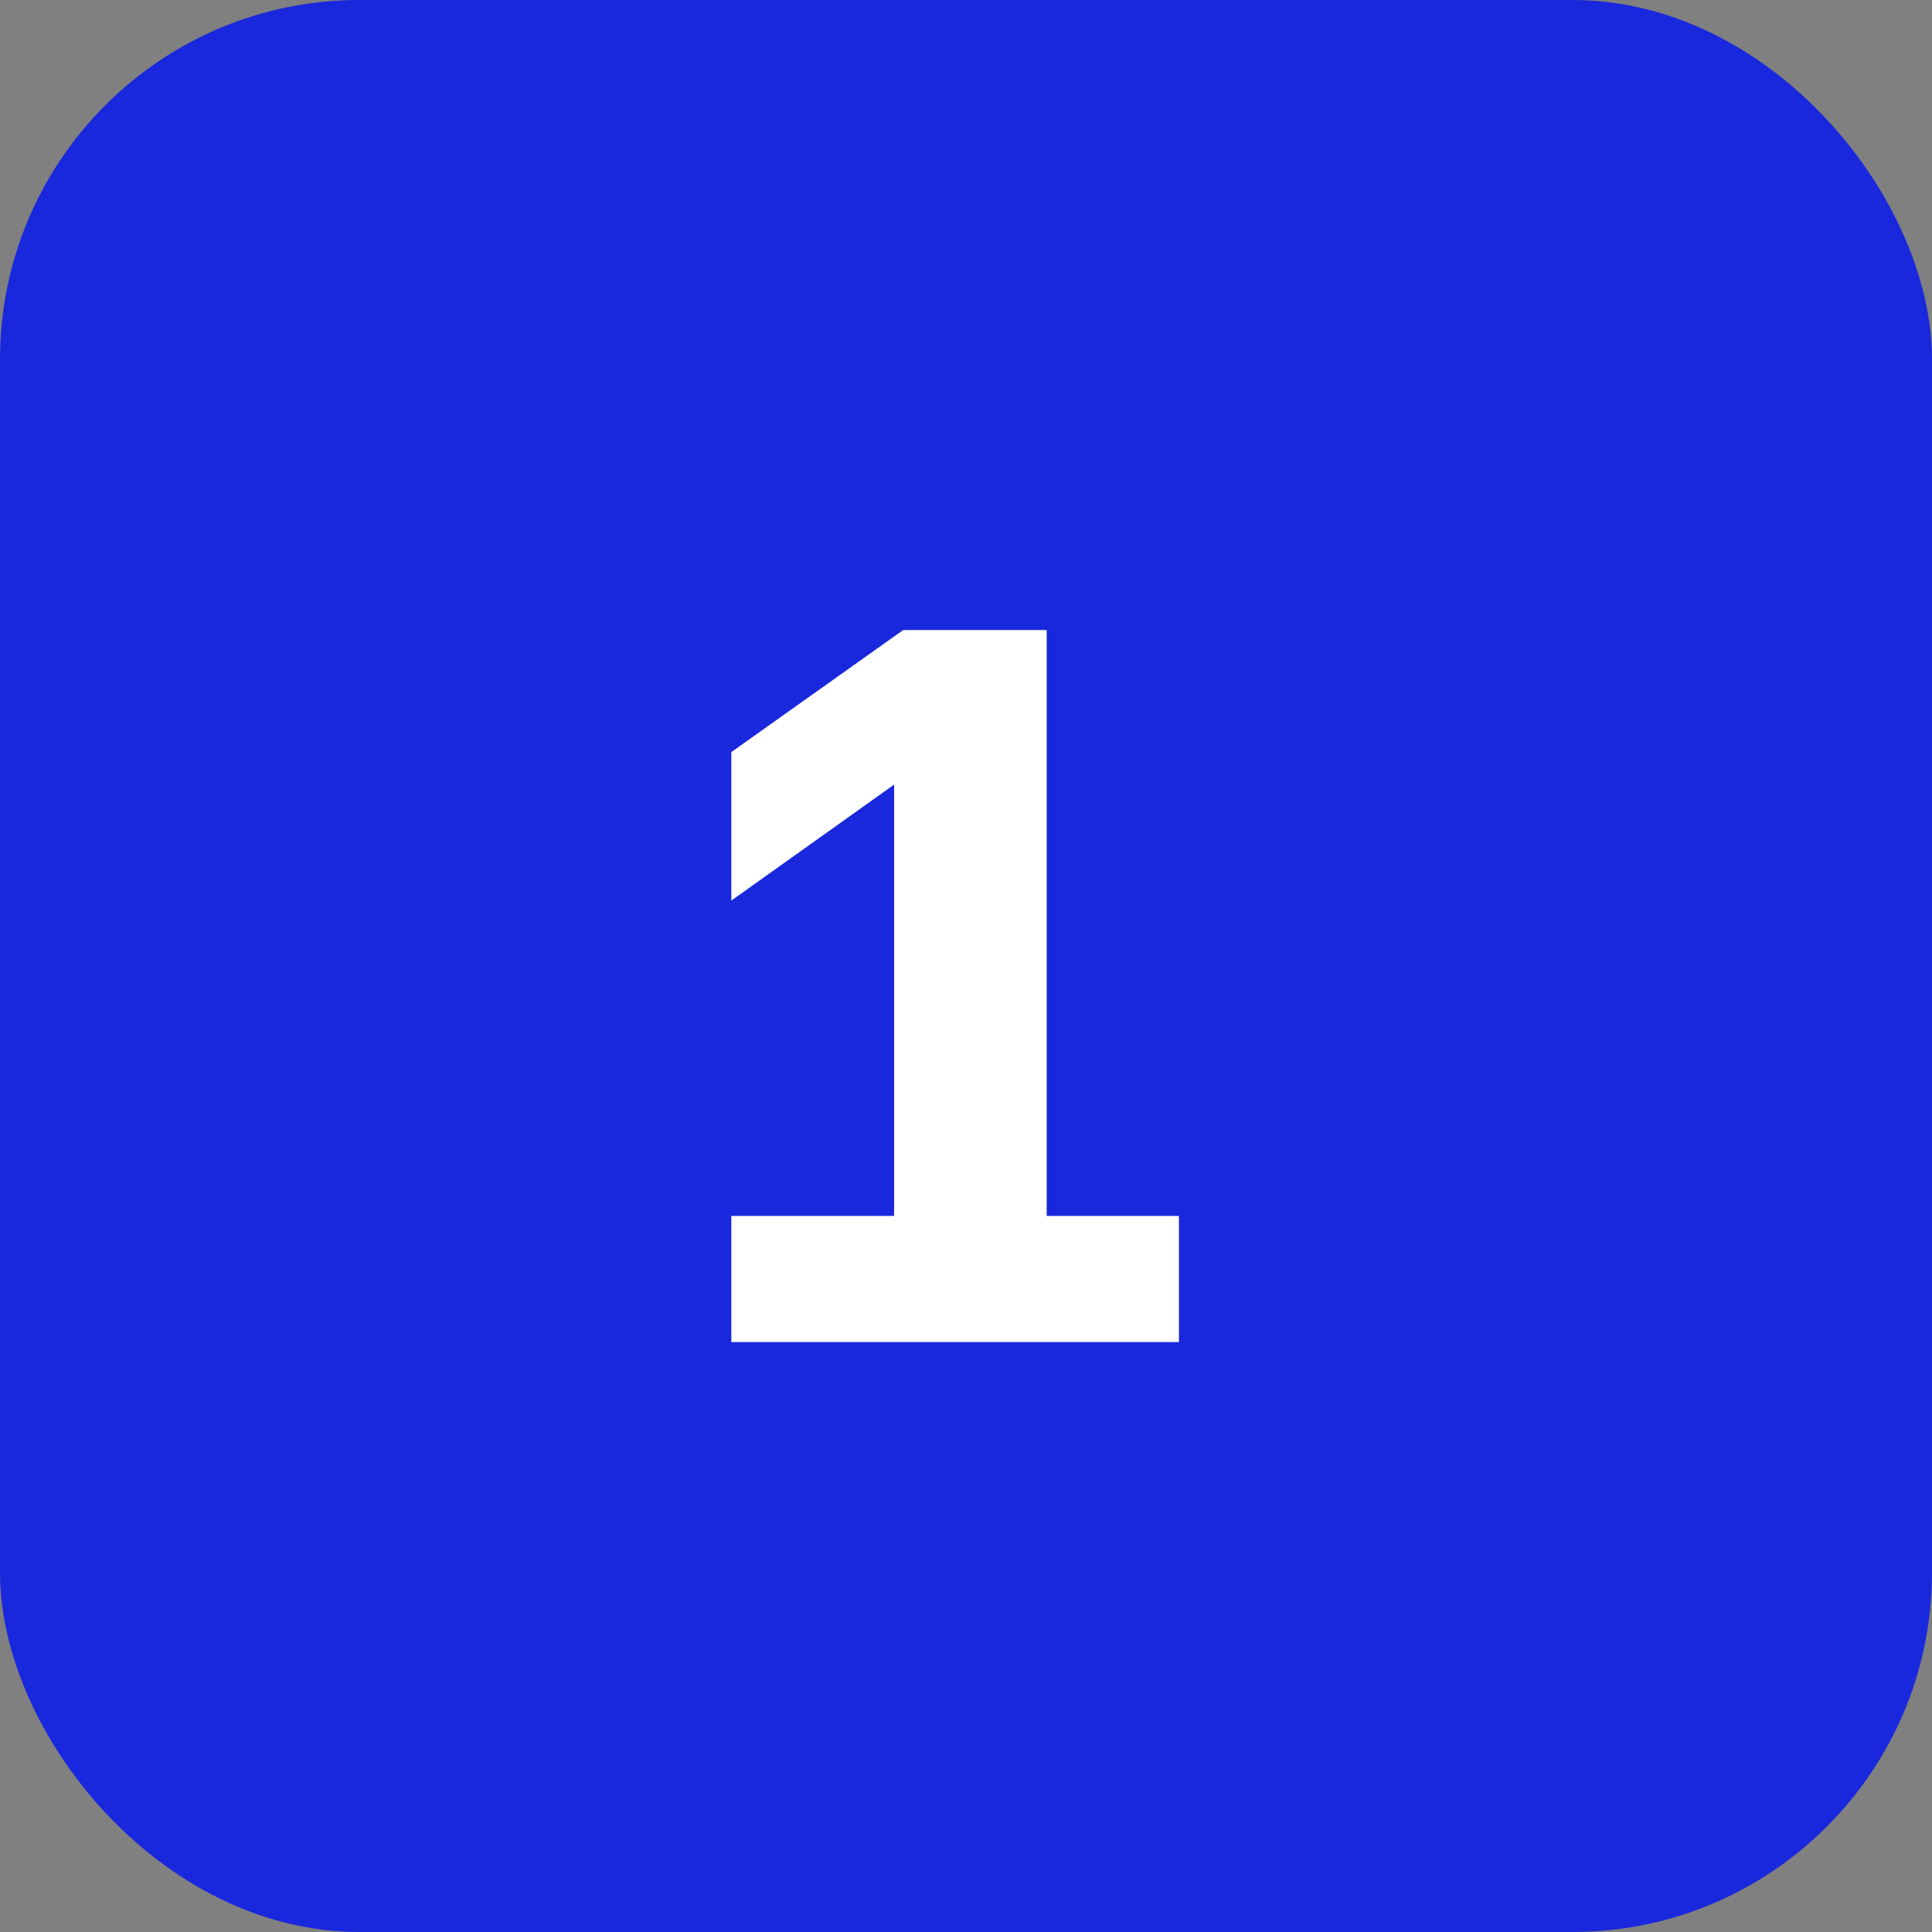
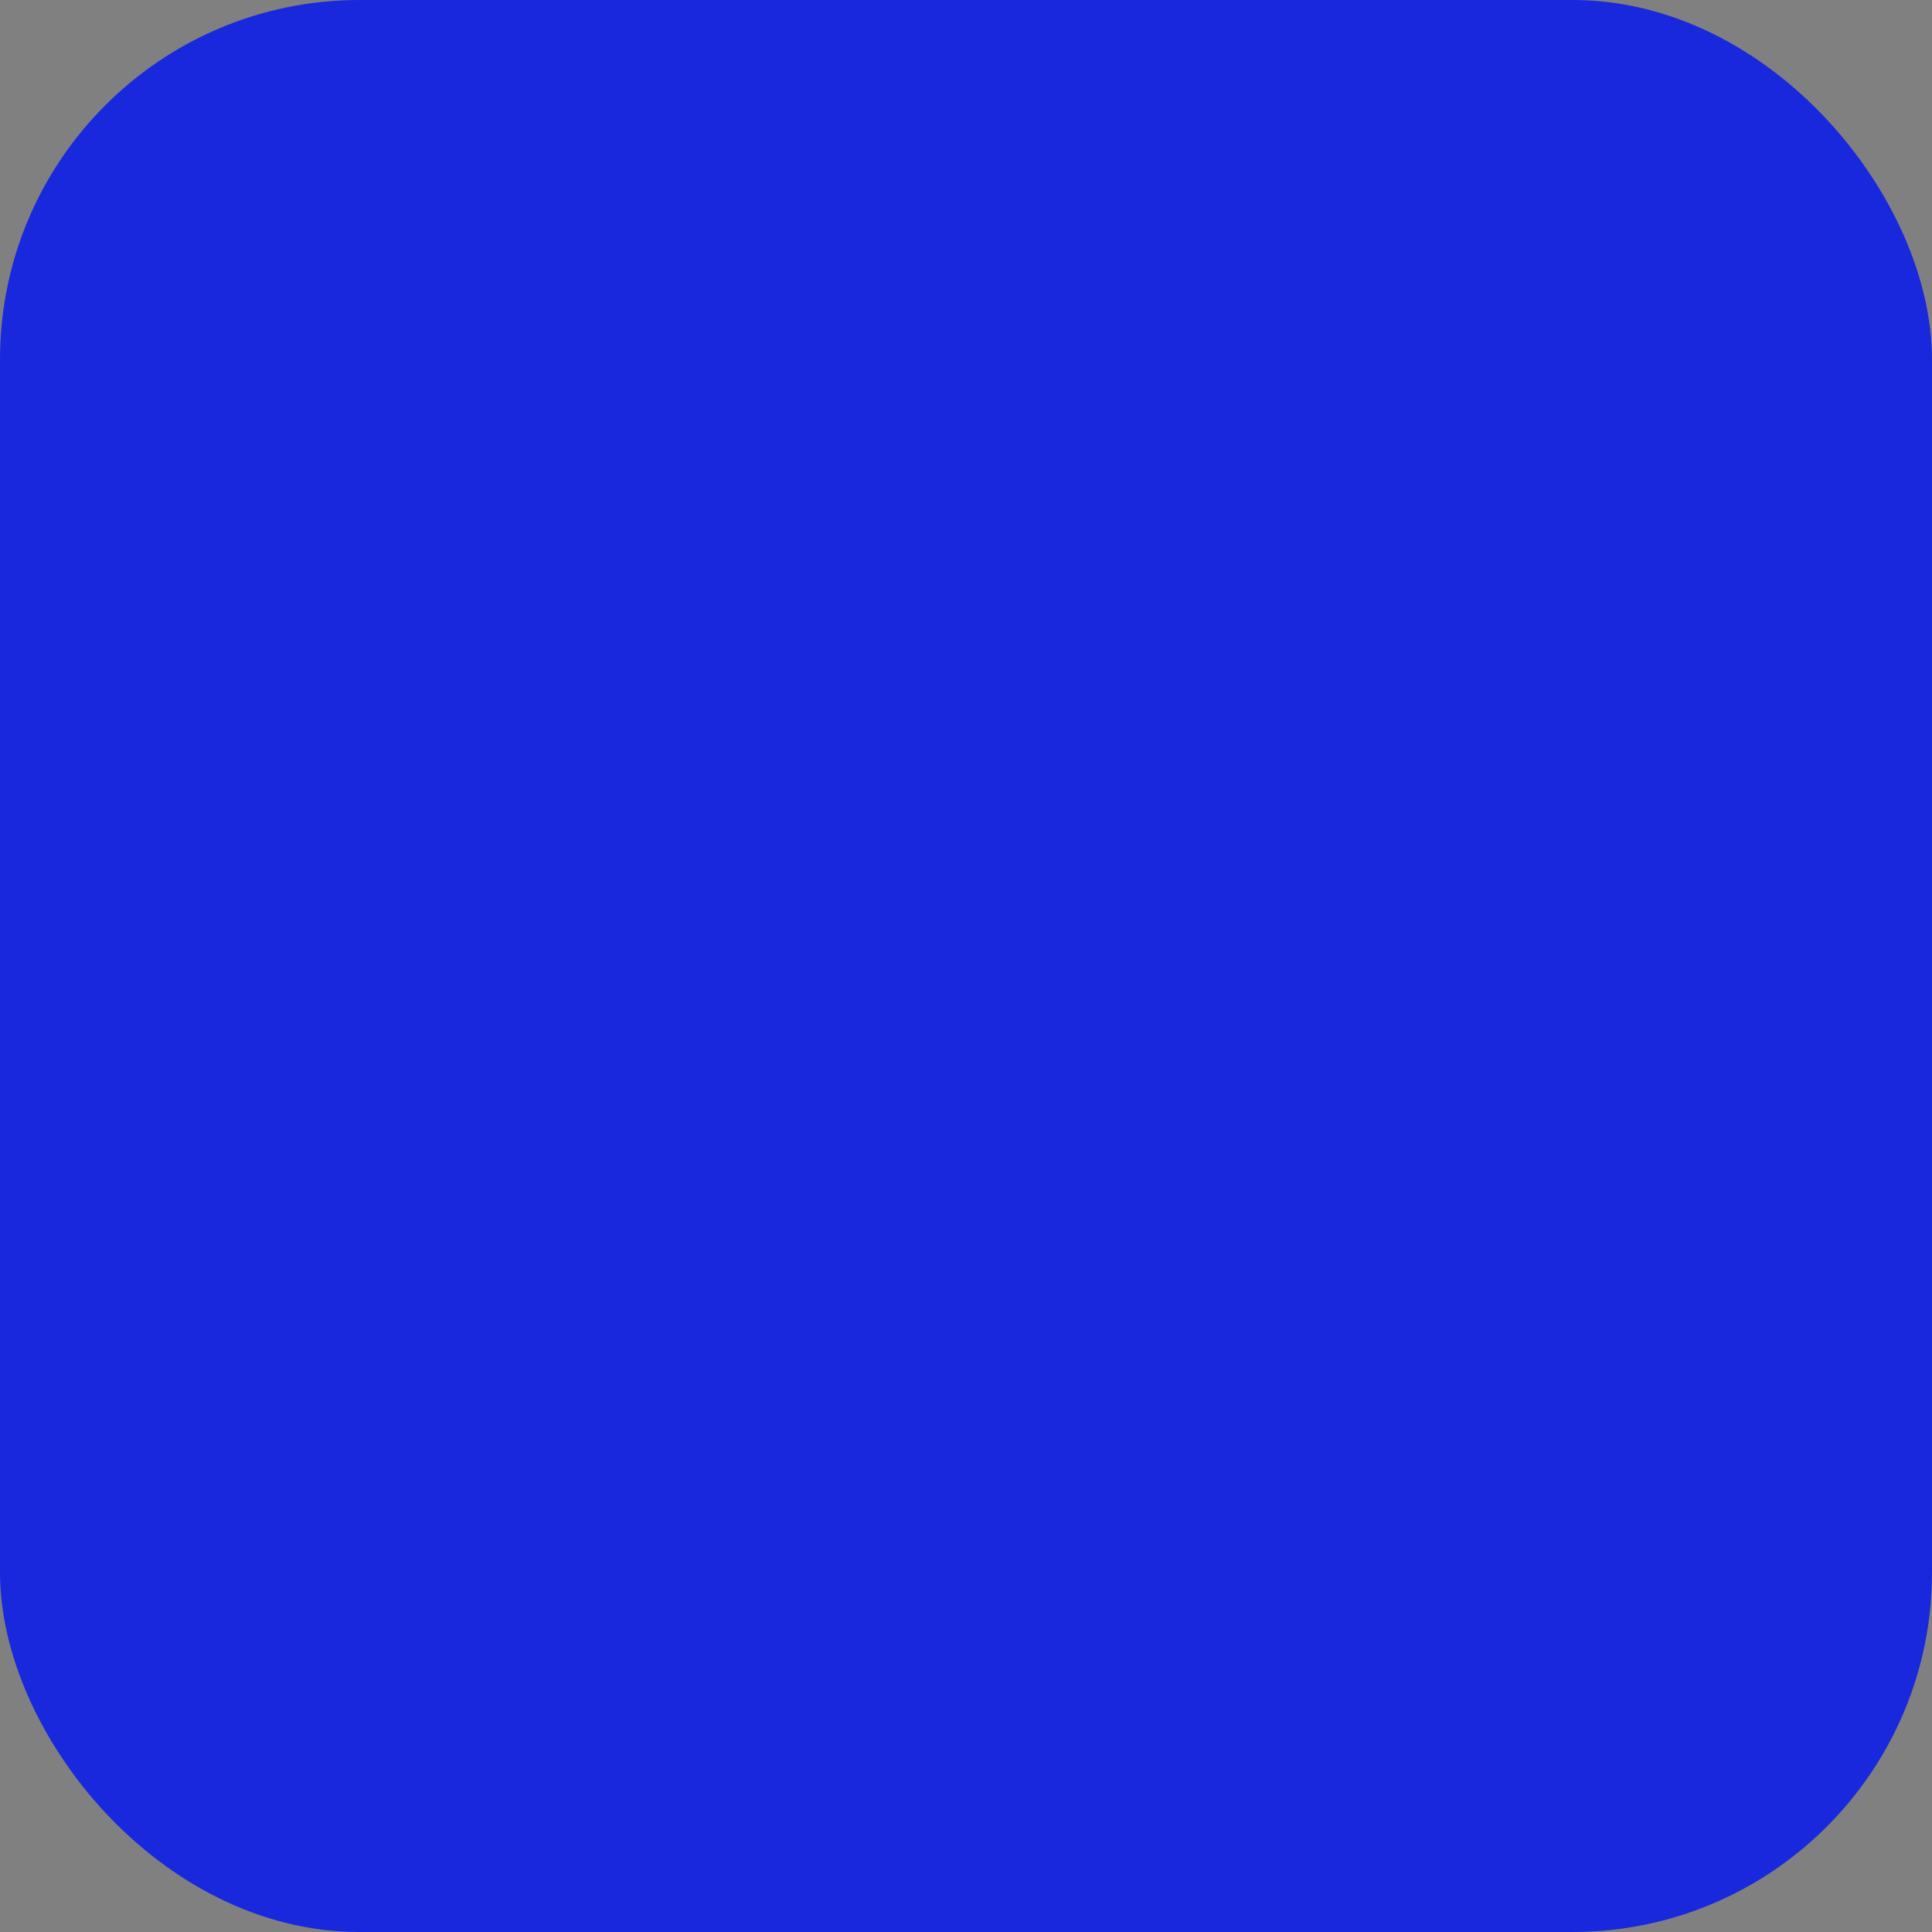
<svg xmlns="http://www.w3.org/2000/svg" width="43" height="43" viewBox="0 0 43 43" fill="none">
  <rect x="0" y="0" width="43" height="43" fill="#808080" stroke="none" />
  <rect width="43" height="43" rx="8" fill="#1928DC" />
-   <path d="M16.277 29.871V27.063H19.9V17.463L16.277 20.044V16.739L20.103 14.022H23.296V27.063H26.239V29.871H16.277Z" fill="white" />
</svg>